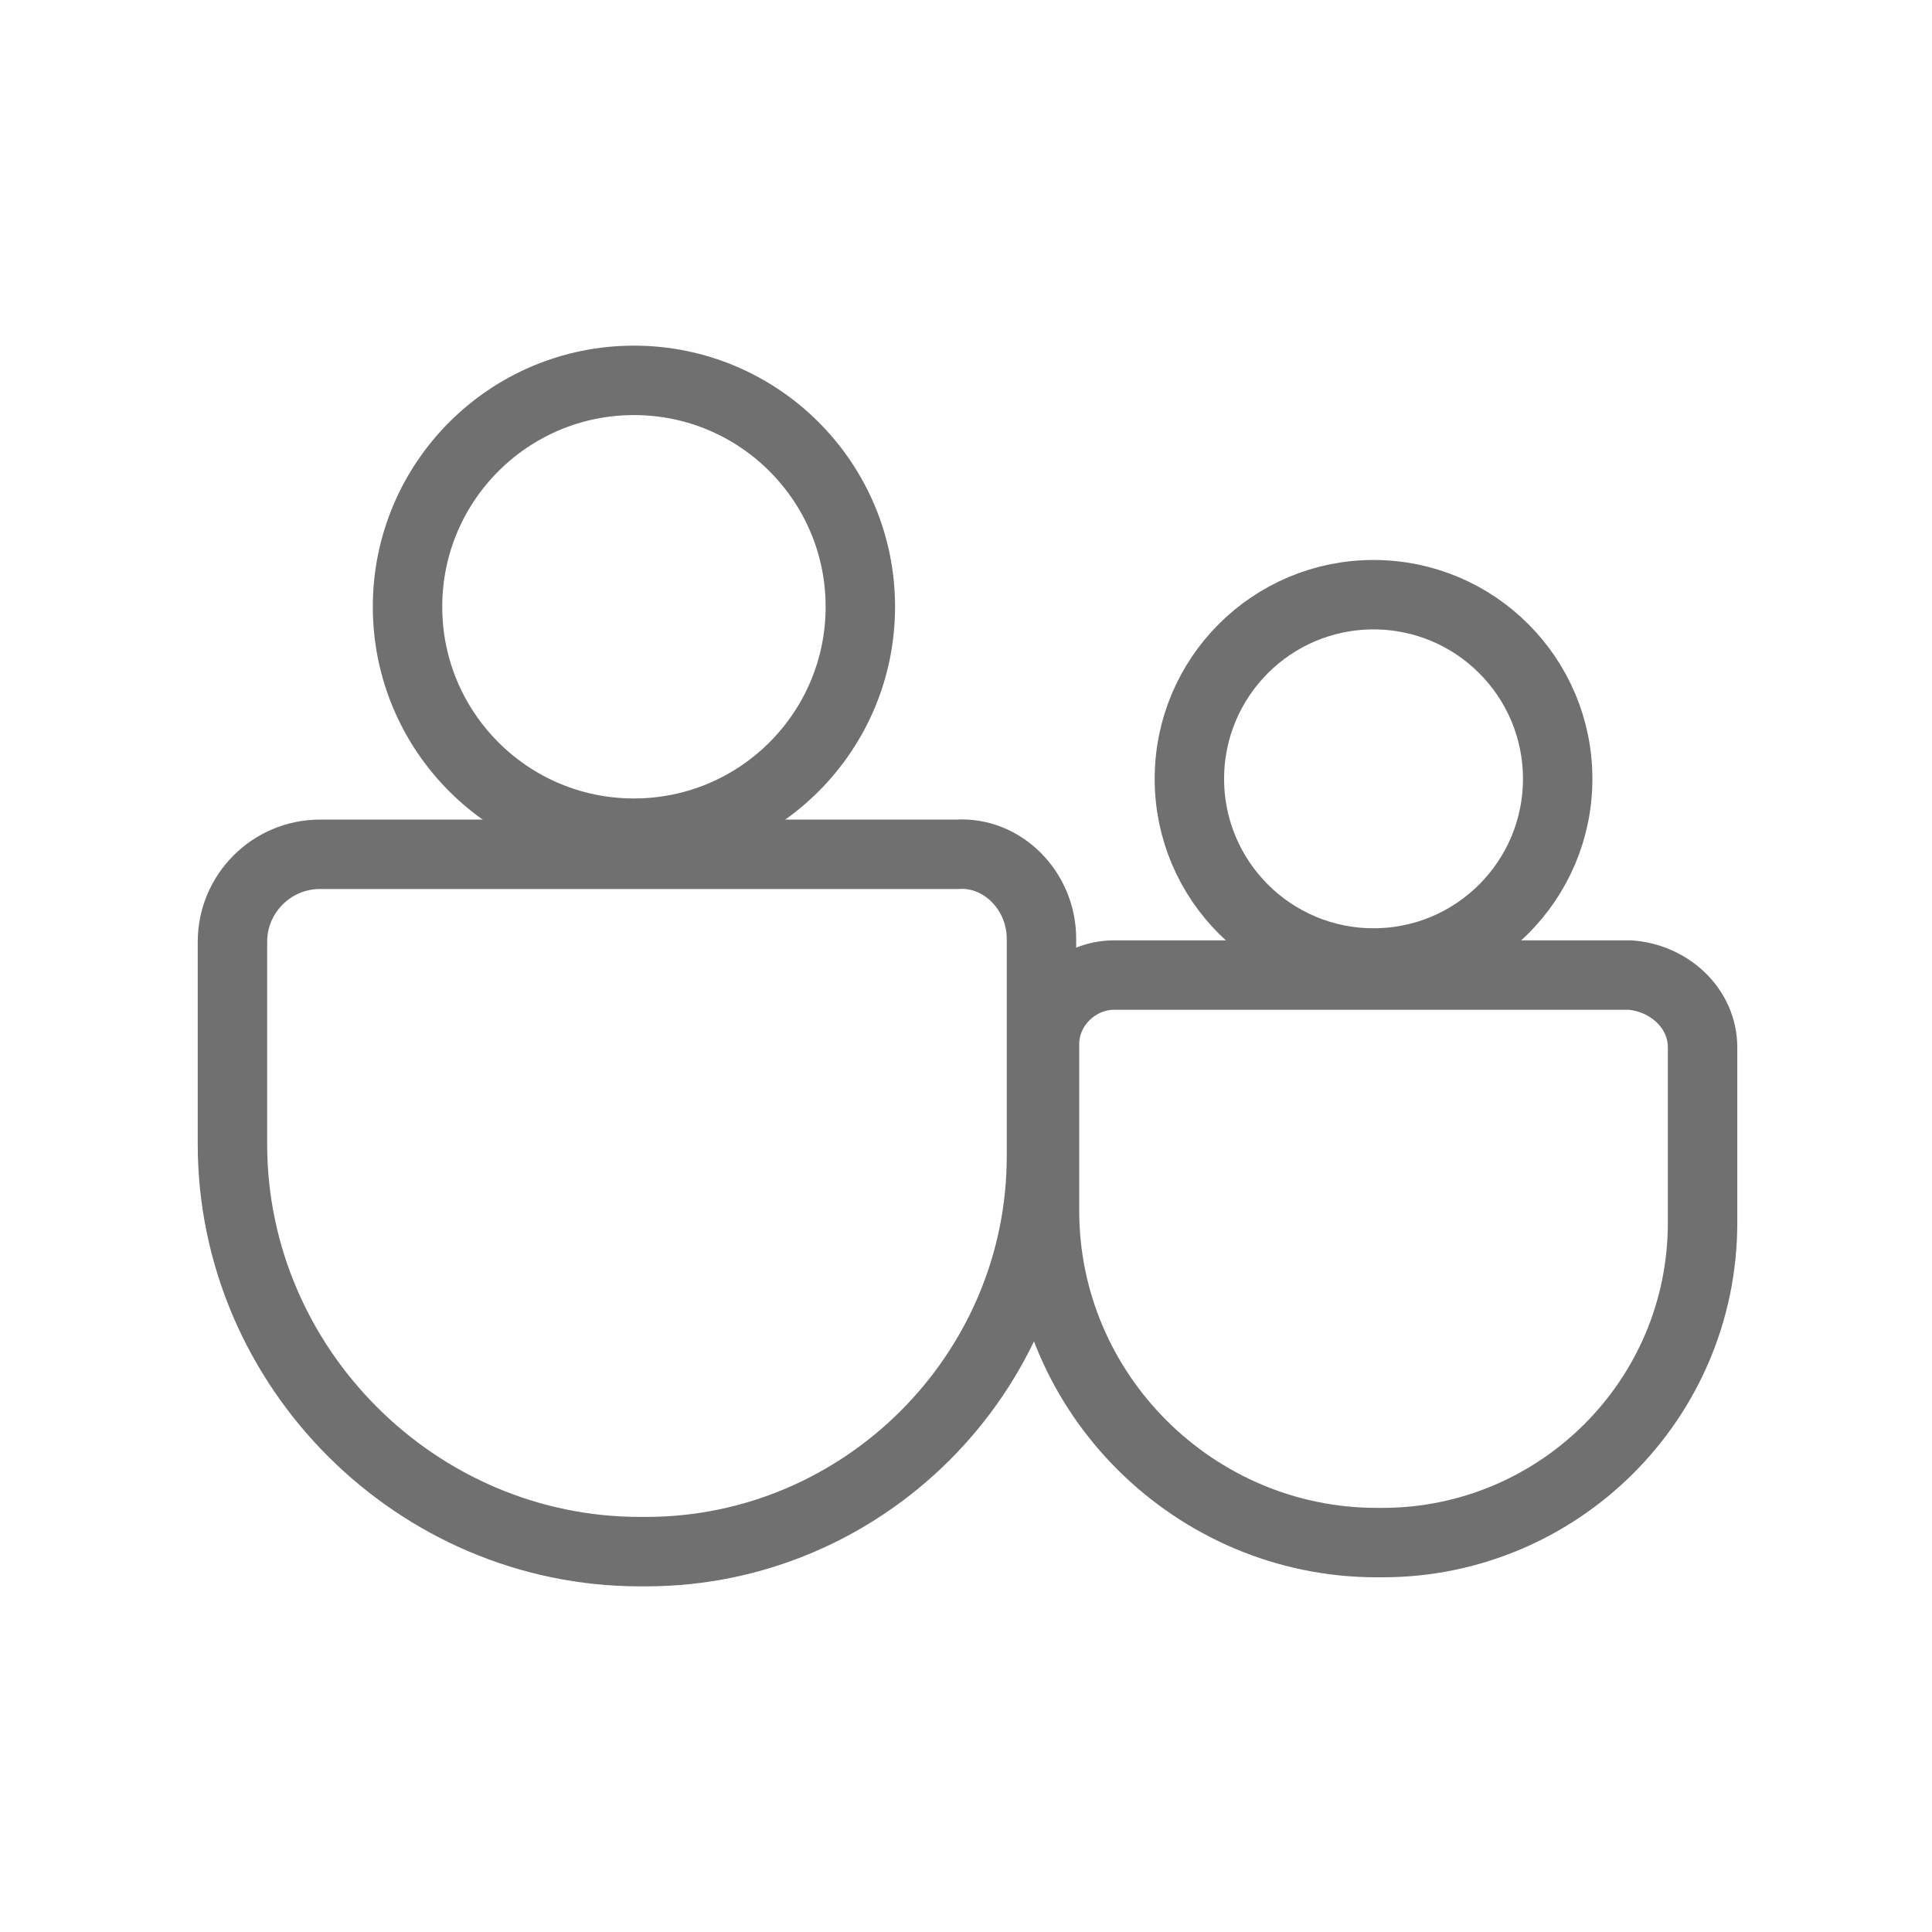
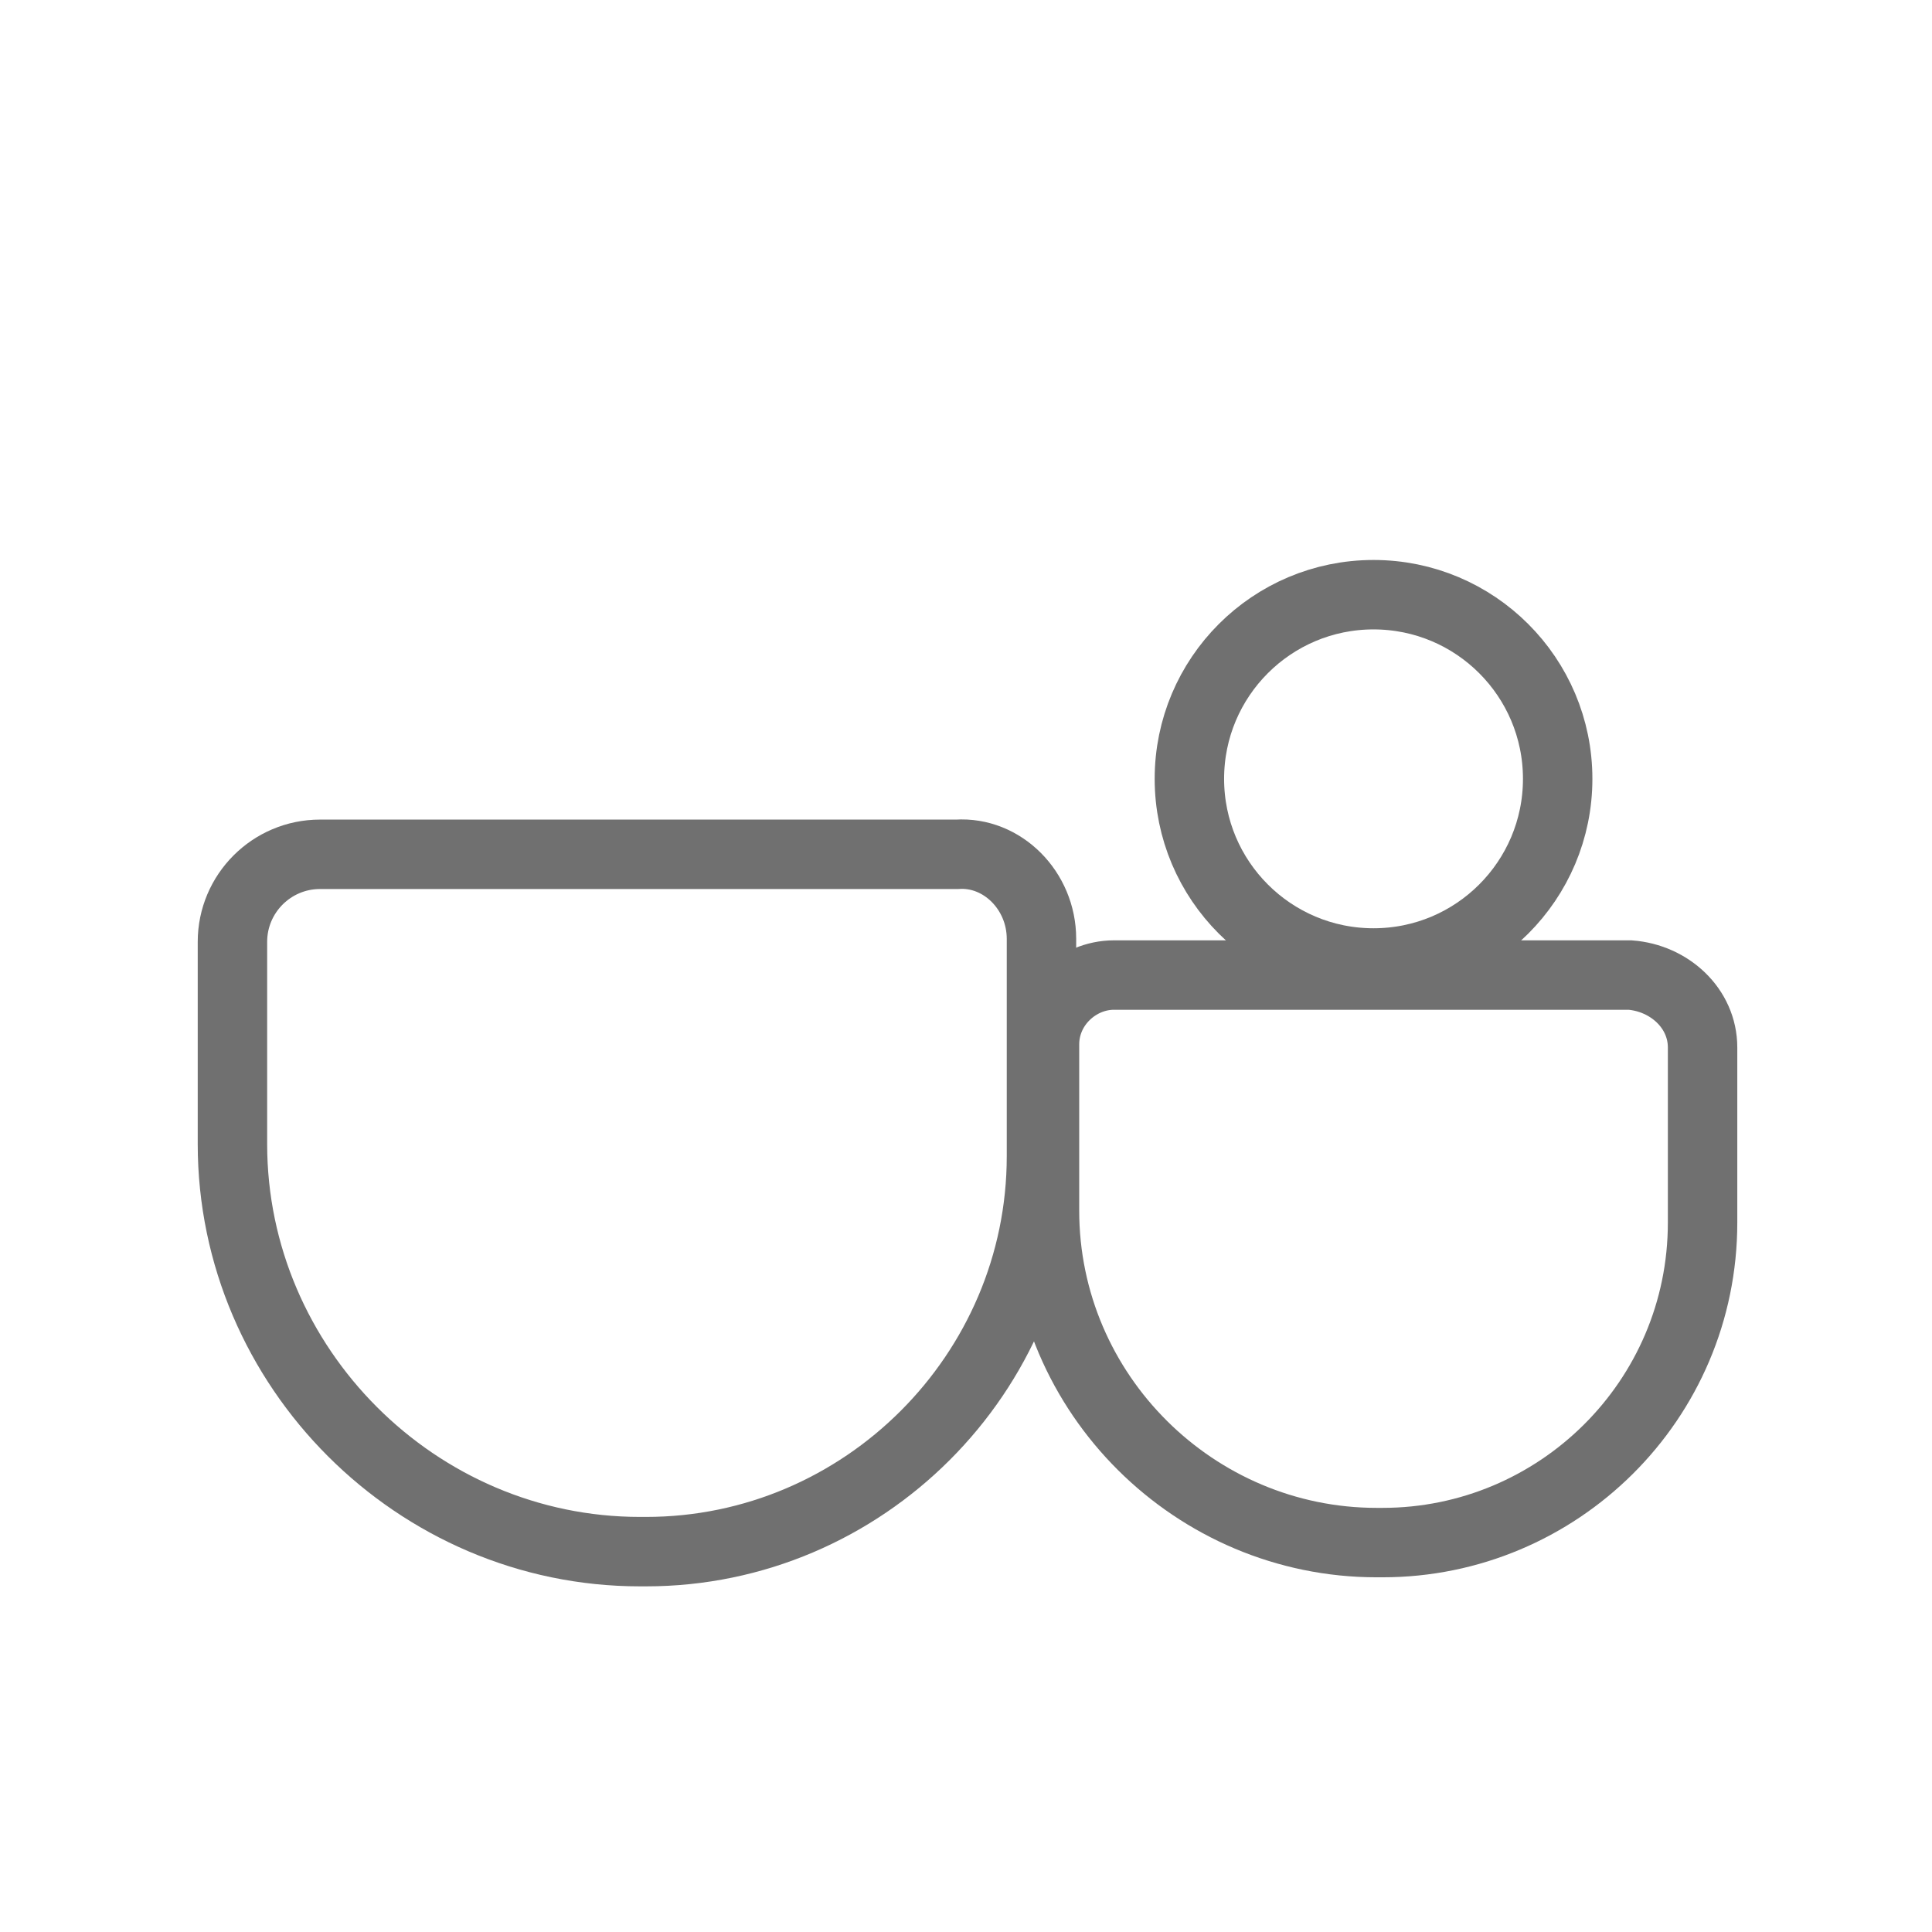
<svg xmlns="http://www.w3.org/2000/svg" version="1.1" id="Laag_1" x="0px" y="0px" viewBox="0 0 64 64" style="enable-background:new 0 0 64 64;" xml:space="preserve">
  <style type="text/css">
	.st0{fill:none;stroke:#707070;stroke-width:2.3;stroke-miterlimit:10;}
</style>
  <g>
    <g>
      <g>
        <g>
-           <circle class="st0" cx="21" cy="20.1" r="7.5" />
-         </g>
+           </g>
        <g>
          <path class="st0" d="M34.5,31.1v7.2c0,7.2-5.9,13.1-13.1,13.1h-0.2c-7.4,0-13.5-6.1-13.5-13.5v-6.7c0-1.6,1.3-2.9,2.9-2.9h21.1      C33.2,28.2,34.5,29.5,34.5,31.1z" />
        </g>
      </g>
    </g>
    <g>
      <g>
        <g>
          <circle class="st0" cx="45.5" cy="25.8" r="6.1" />
        </g>
        <g>
          <path class="st0" d="M56.4,34.7v5.8c0,5.9-4.8,10.6-10.6,10.6h-0.2c-6,0-11-4.9-11-11v-5.5c0-1.3,1.1-2.3,2.3-2.3H54      C55.3,32.4,56.4,33.4,56.4,34.7z" />
        </g>
      </g>
    </g>
  </g>
</svg>